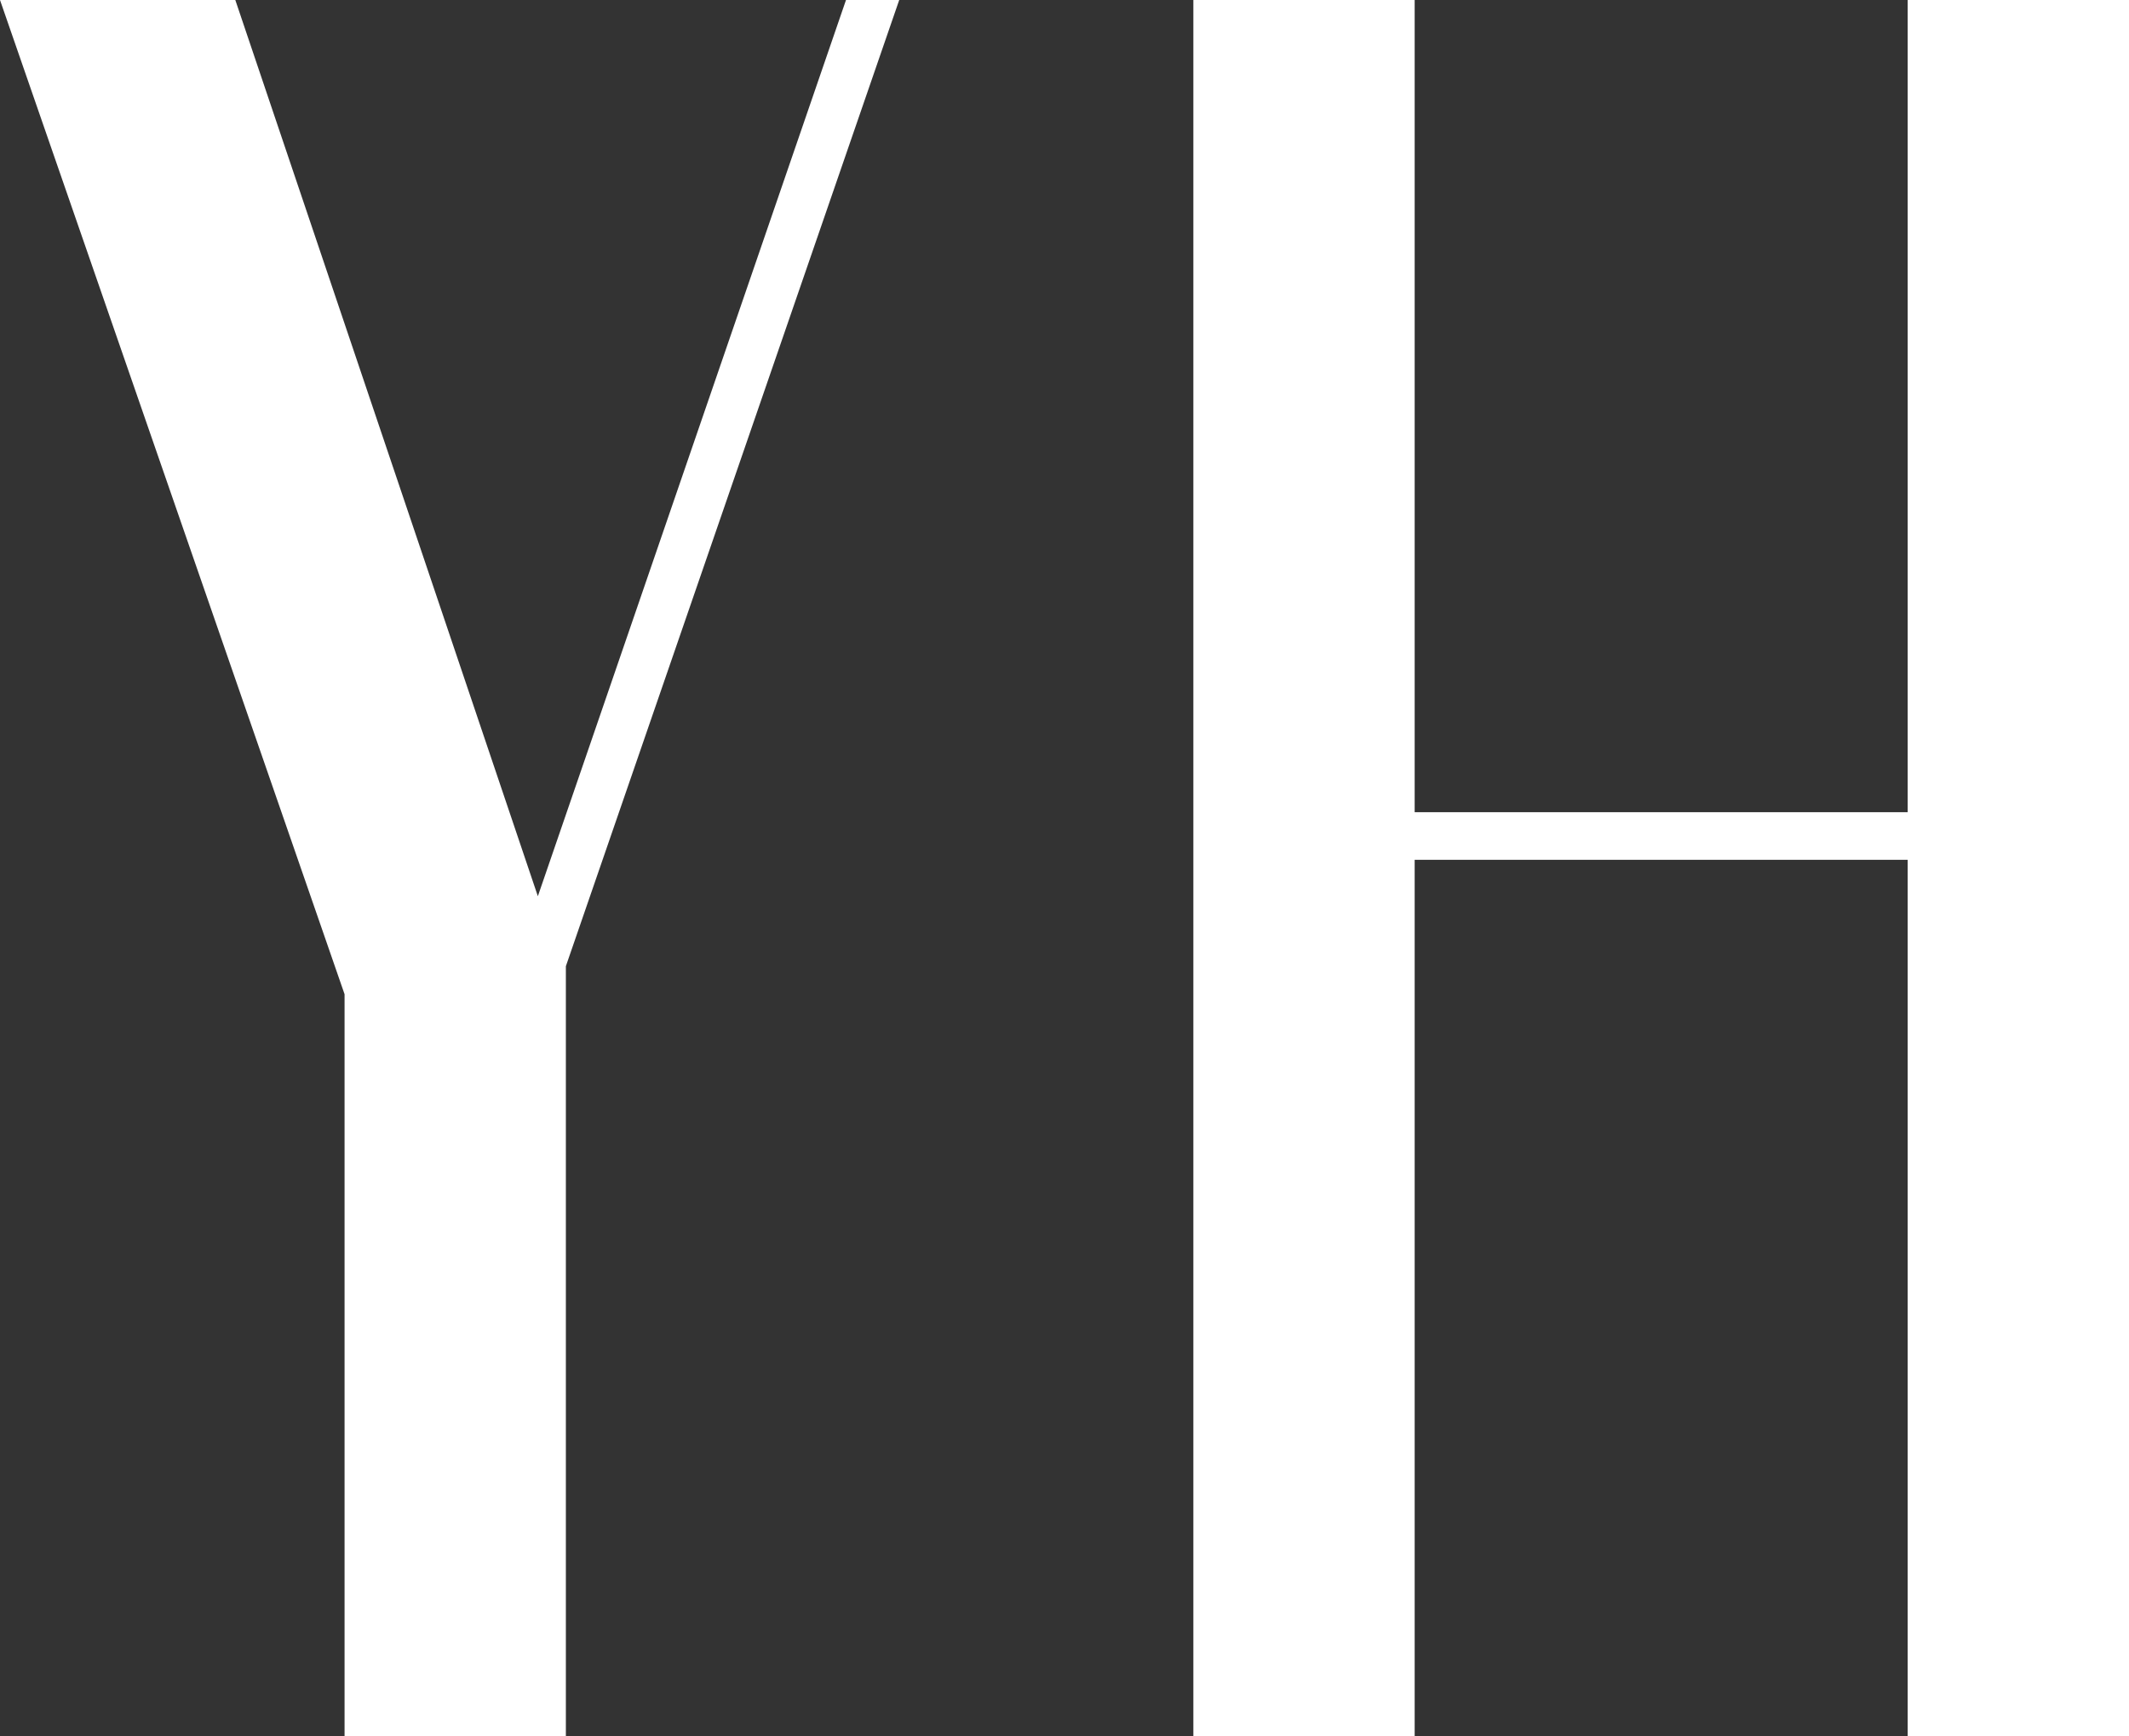
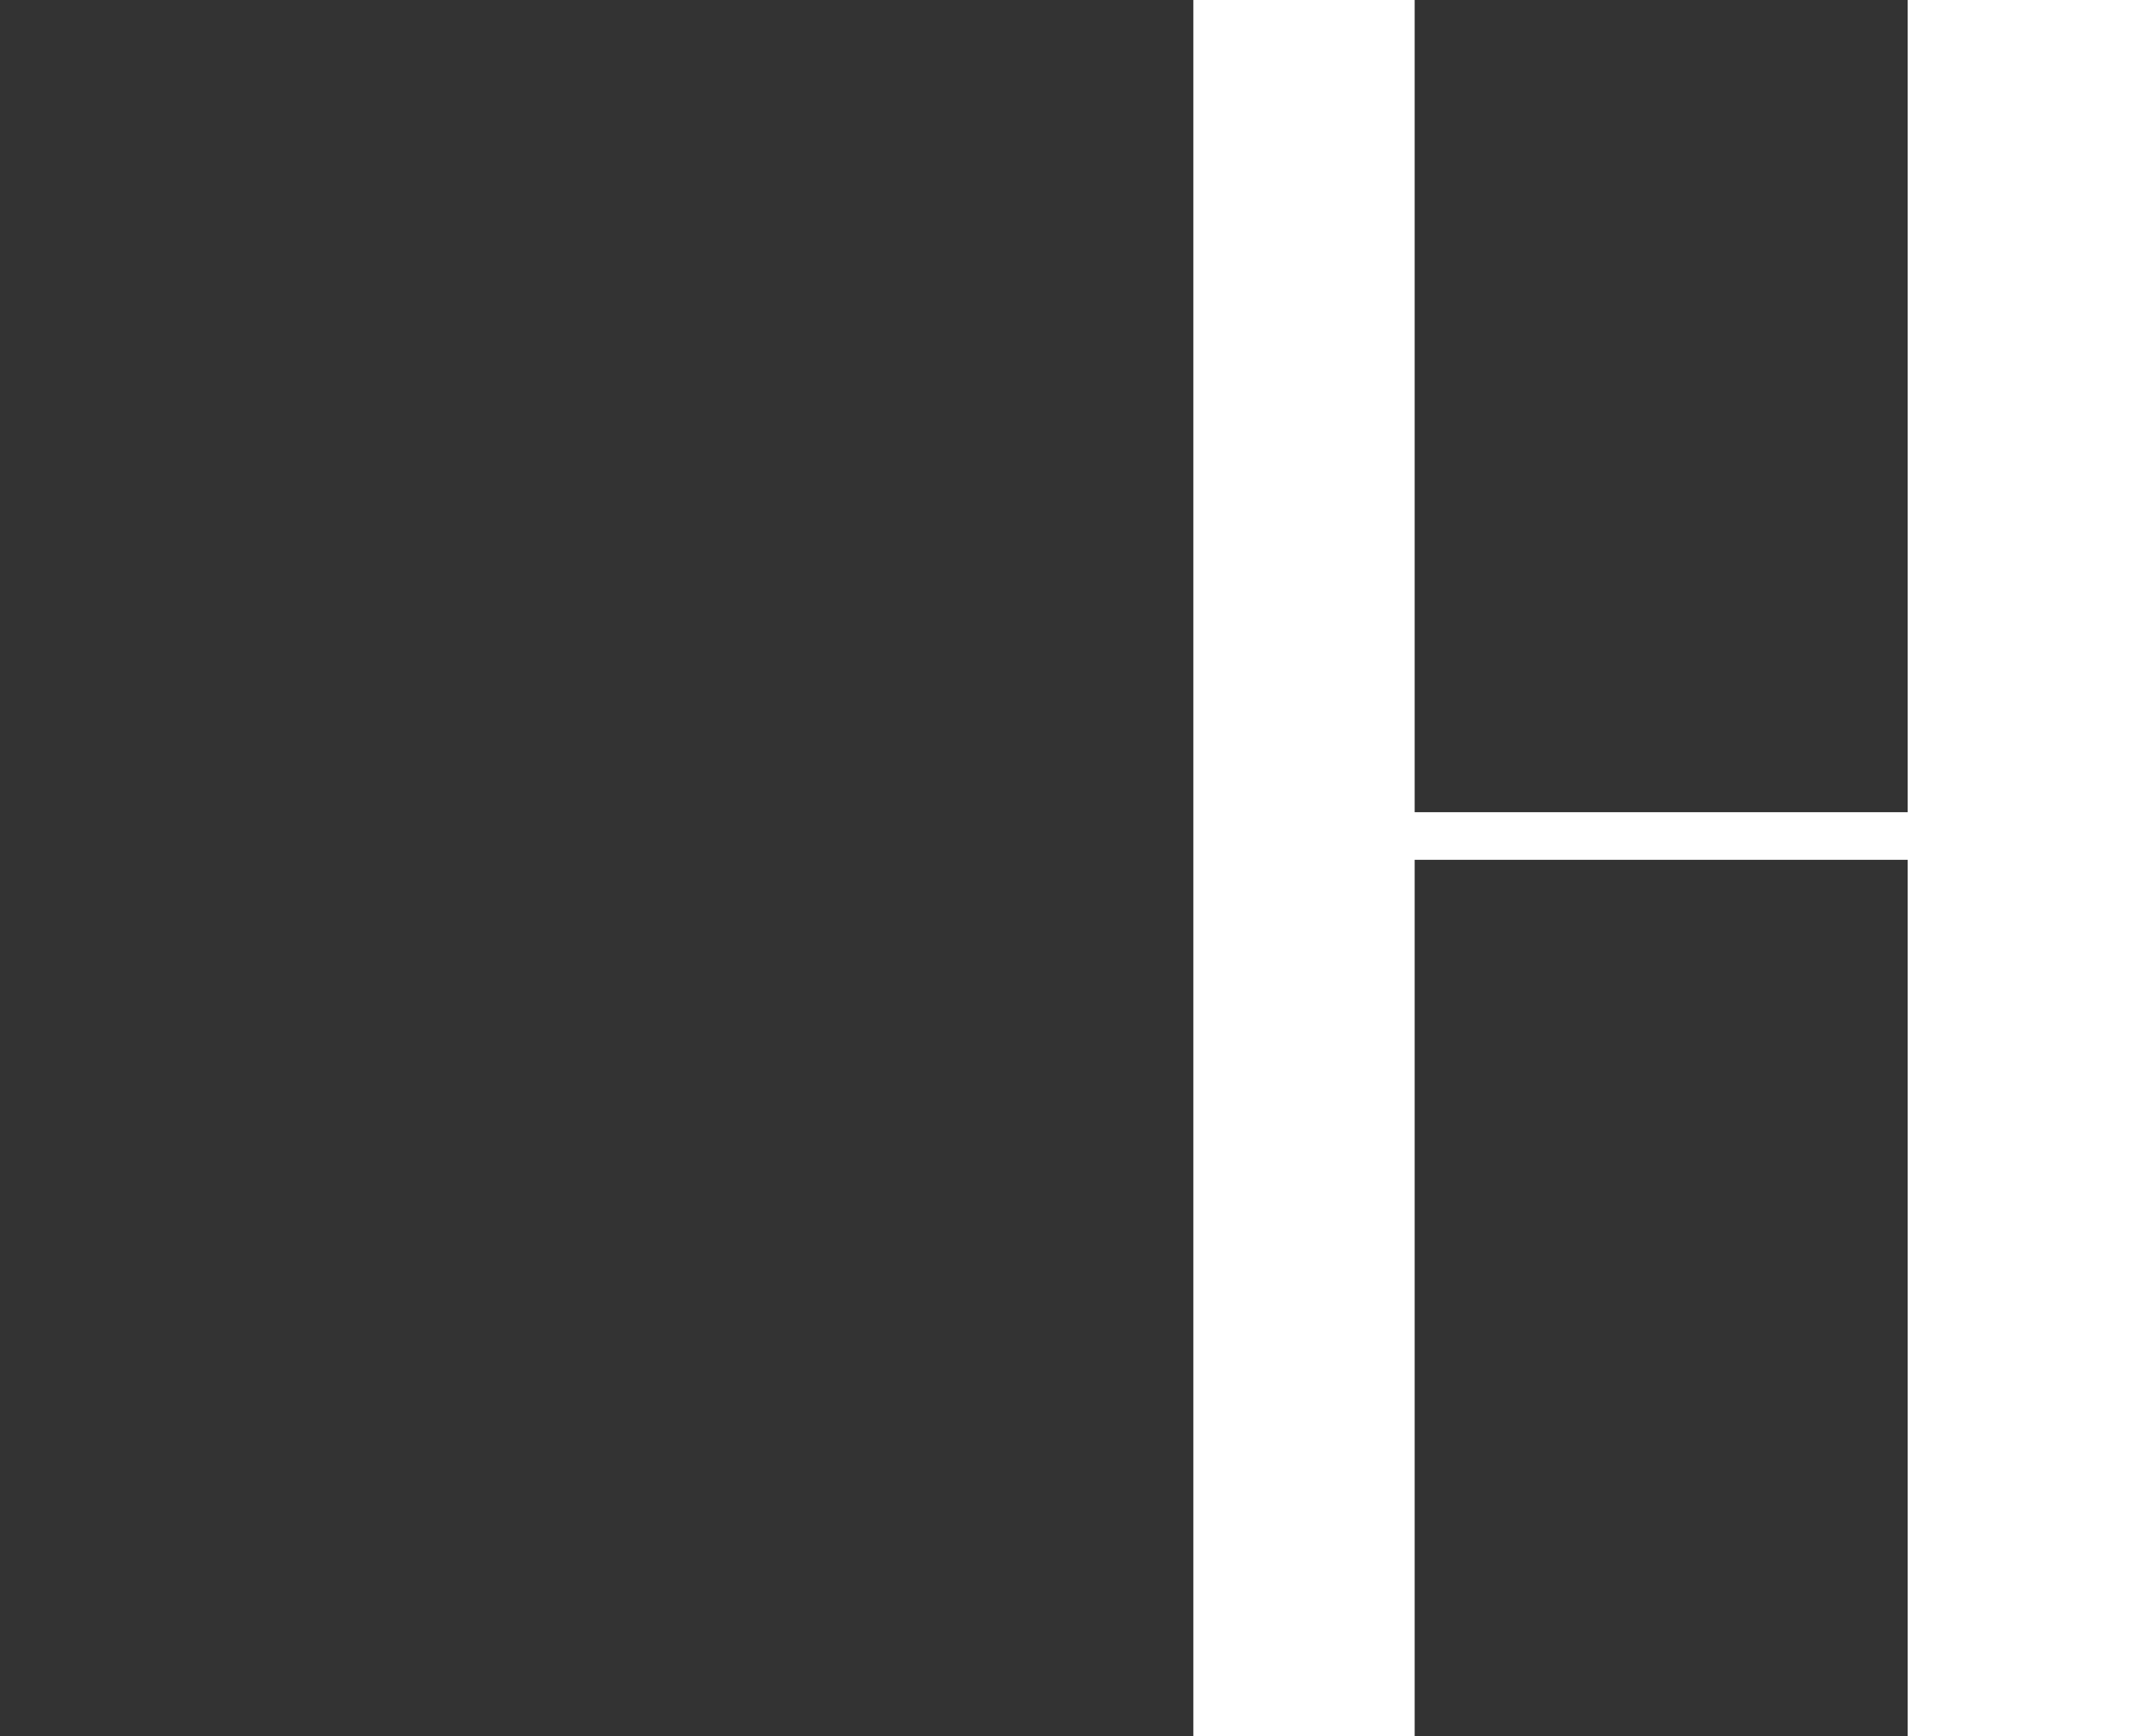
<svg xmlns="http://www.w3.org/2000/svg" id="_レイヤー_1" data-name="レイヤー_1" version="1.1" viewBox="0 0 76 62">
  <rect x="0" y="0" width="76" height="62" fill="#333333" stroke="none" />
  <defs>
    <style>
      .st0 {
        fill: #fff;
      }
    </style>
  </defs>
-   <path class="st0" d="M20.2,34.5v27.5h-7.9v-26.5L0,0h8.4l10.8,32L30.2,0h1.9l-11.9,34.5Z" />
  <path class="st0" d="M50.5,30.7v31.3h-7.9V0h7.9v29h17.6V0h7.9v62h-7.9v-31.3h-17.6Z" />
</svg>